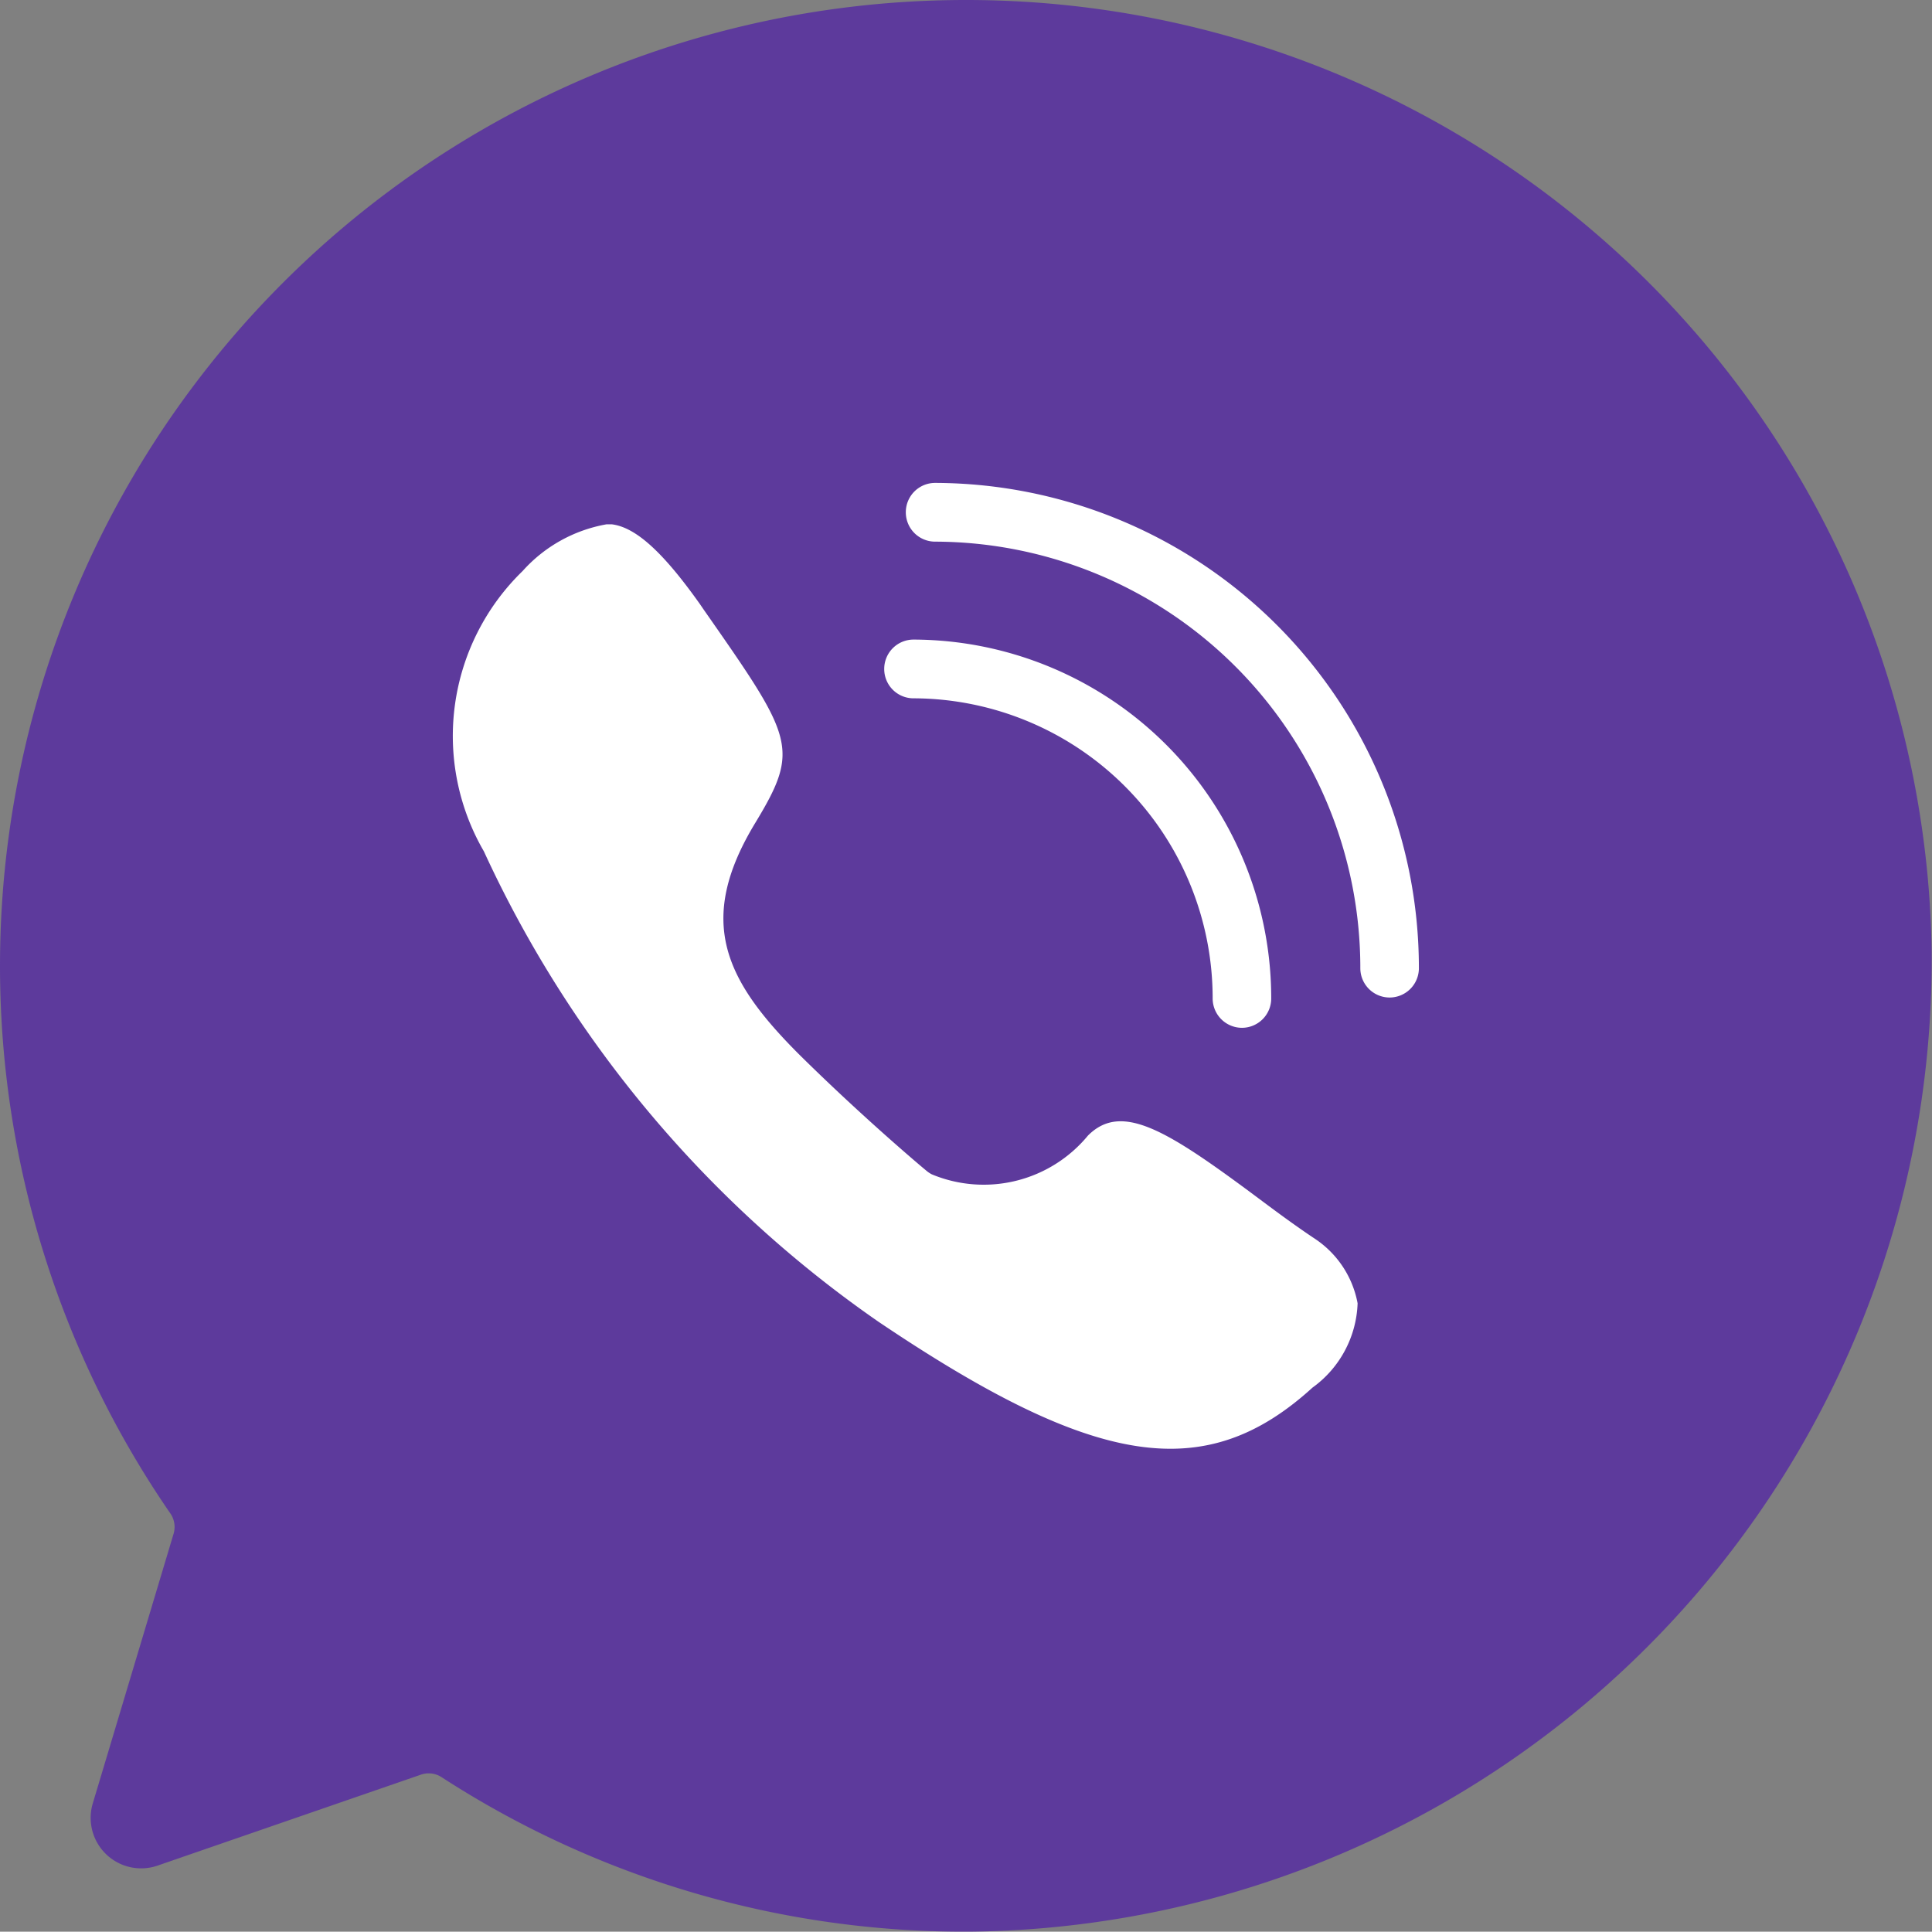
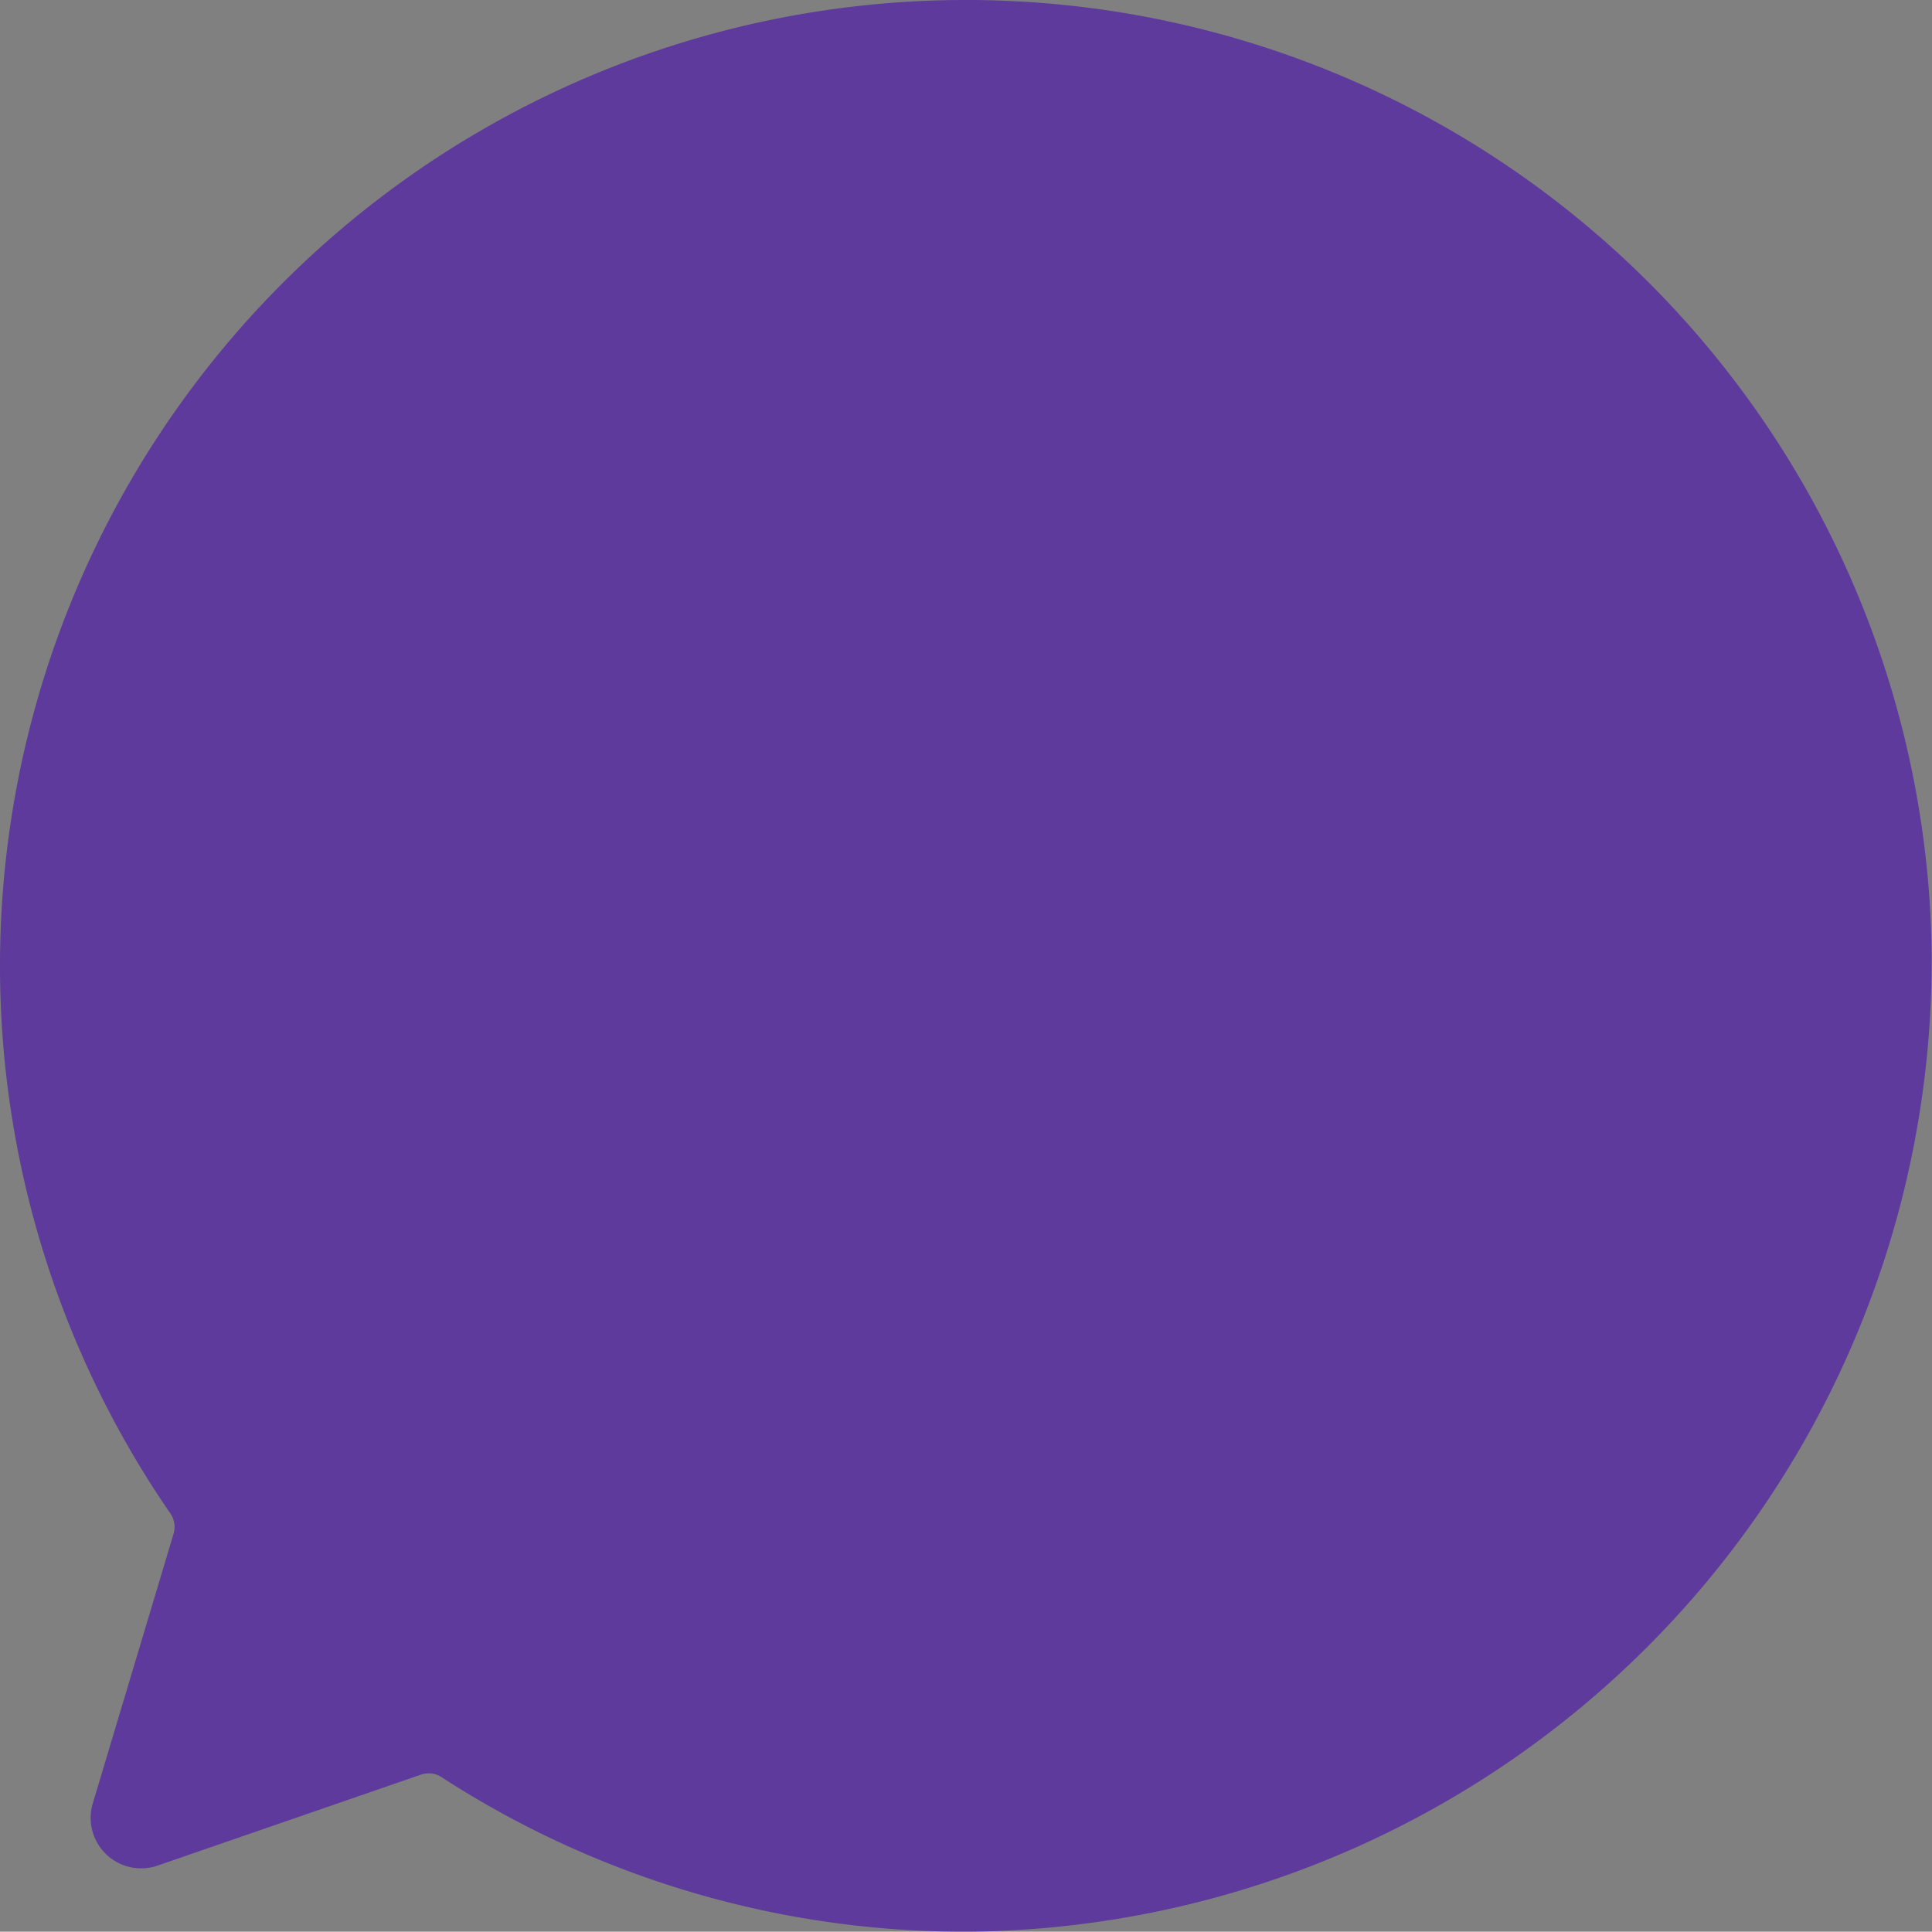
<svg xmlns="http://www.w3.org/2000/svg" width="44.012" height="44.005" viewBox="0 0 44.012 44.005">
  <rect x="0" y="0" width="44.012" height="44.005" fill="#808080" stroke="none" />
  <g id="ICON" transform="translate(-1218.778 -26.899)">
    <path id="Path_1715" data-name="Path 1715" d="M-46.716,2644.21h0a22,22,0,0,0-22.006,22,21.985,21.985,0,0,0,3.882,12.479.539.539,0,0,1,.073.459l-1.841,6.143a1.15,1.15,0,0,0,1.477,1.418l6-2.072a.539.539,0,0,1,.47.059,21.872,21.872,0,0,0,12.043,3.518,22.134,22.134,0,0,0,21.9-22.332A21.993,21.993,0,0,0-46.716,2644.21Z" transform="translate(1287.5 -2617.311)" fill="rgba(79,29,168,0.7)" />
    <g id="Group_353" data-name="Group 353" transform="translate(1229.095 37.9)">
-       <path id="Path_1716" data-name="Path 1716" d="M-38.763,2666.738a6.834,6.834,0,0,1,6.816,6.837.669.669,0,0,0,.667.669.668.668,0,0,0,.667-.669,8.173,8.173,0,0,0-8.15-8.175.668.668,0,0,0-.666.668A.667.667,0,0,0-38.763,2666.738Z" transform="translate(49.255 -2661.831)" fill="#fff" />
-       <path id="Path_1717" data-name="Path 1717" d="M-34.06,2677.871c-.49-.325-.963-.679-1.422-1.022-2-1.485-3.011-2.1-3.767-1.343a3.079,3.079,0,0,1-3.556.885.617.617,0,0,1-.116-.076c-.056-.044-1.409-1.177-2.881-2.629-1.719-1.711-2.39-3.062-1.019-5.314,1.022-1.689.856-1.928-1.177-4.839l-.089-.13c-.833-1.175-1.458-1.753-2.011-1.821h-.118a3.342,3.342,0,0,0-1.913,1.065,5.235,5.235,0,0,0-.882,6.385,26.515,26.515,0,0,0,8.989,10.716c4.956,3.34,7.452,3.717,9.888,1.5a2.472,2.472,0,0,0,1.027-1.92A2.26,2.26,0,0,0-34.06,2677.871Z" transform="translate(53.717 -2660.639)" fill="#fff" />
-       <path id="Path_1718" data-name="Path 1718" d="M-38.046,2660.21a.667.667,0,0,0-.667.668.668.668,0,0,0,.667.67,9.712,9.712,0,0,1,9.687,9.717.668.668,0,0,0,.667.668.668.668,0,0,0,.667-.668A11.05,11.05,0,0,0-38.046,2660.21Z" transform="translate(49.031 -2660.21)" fill="#fff" />
-     </g>
+       </g>
  </g>
</svg>